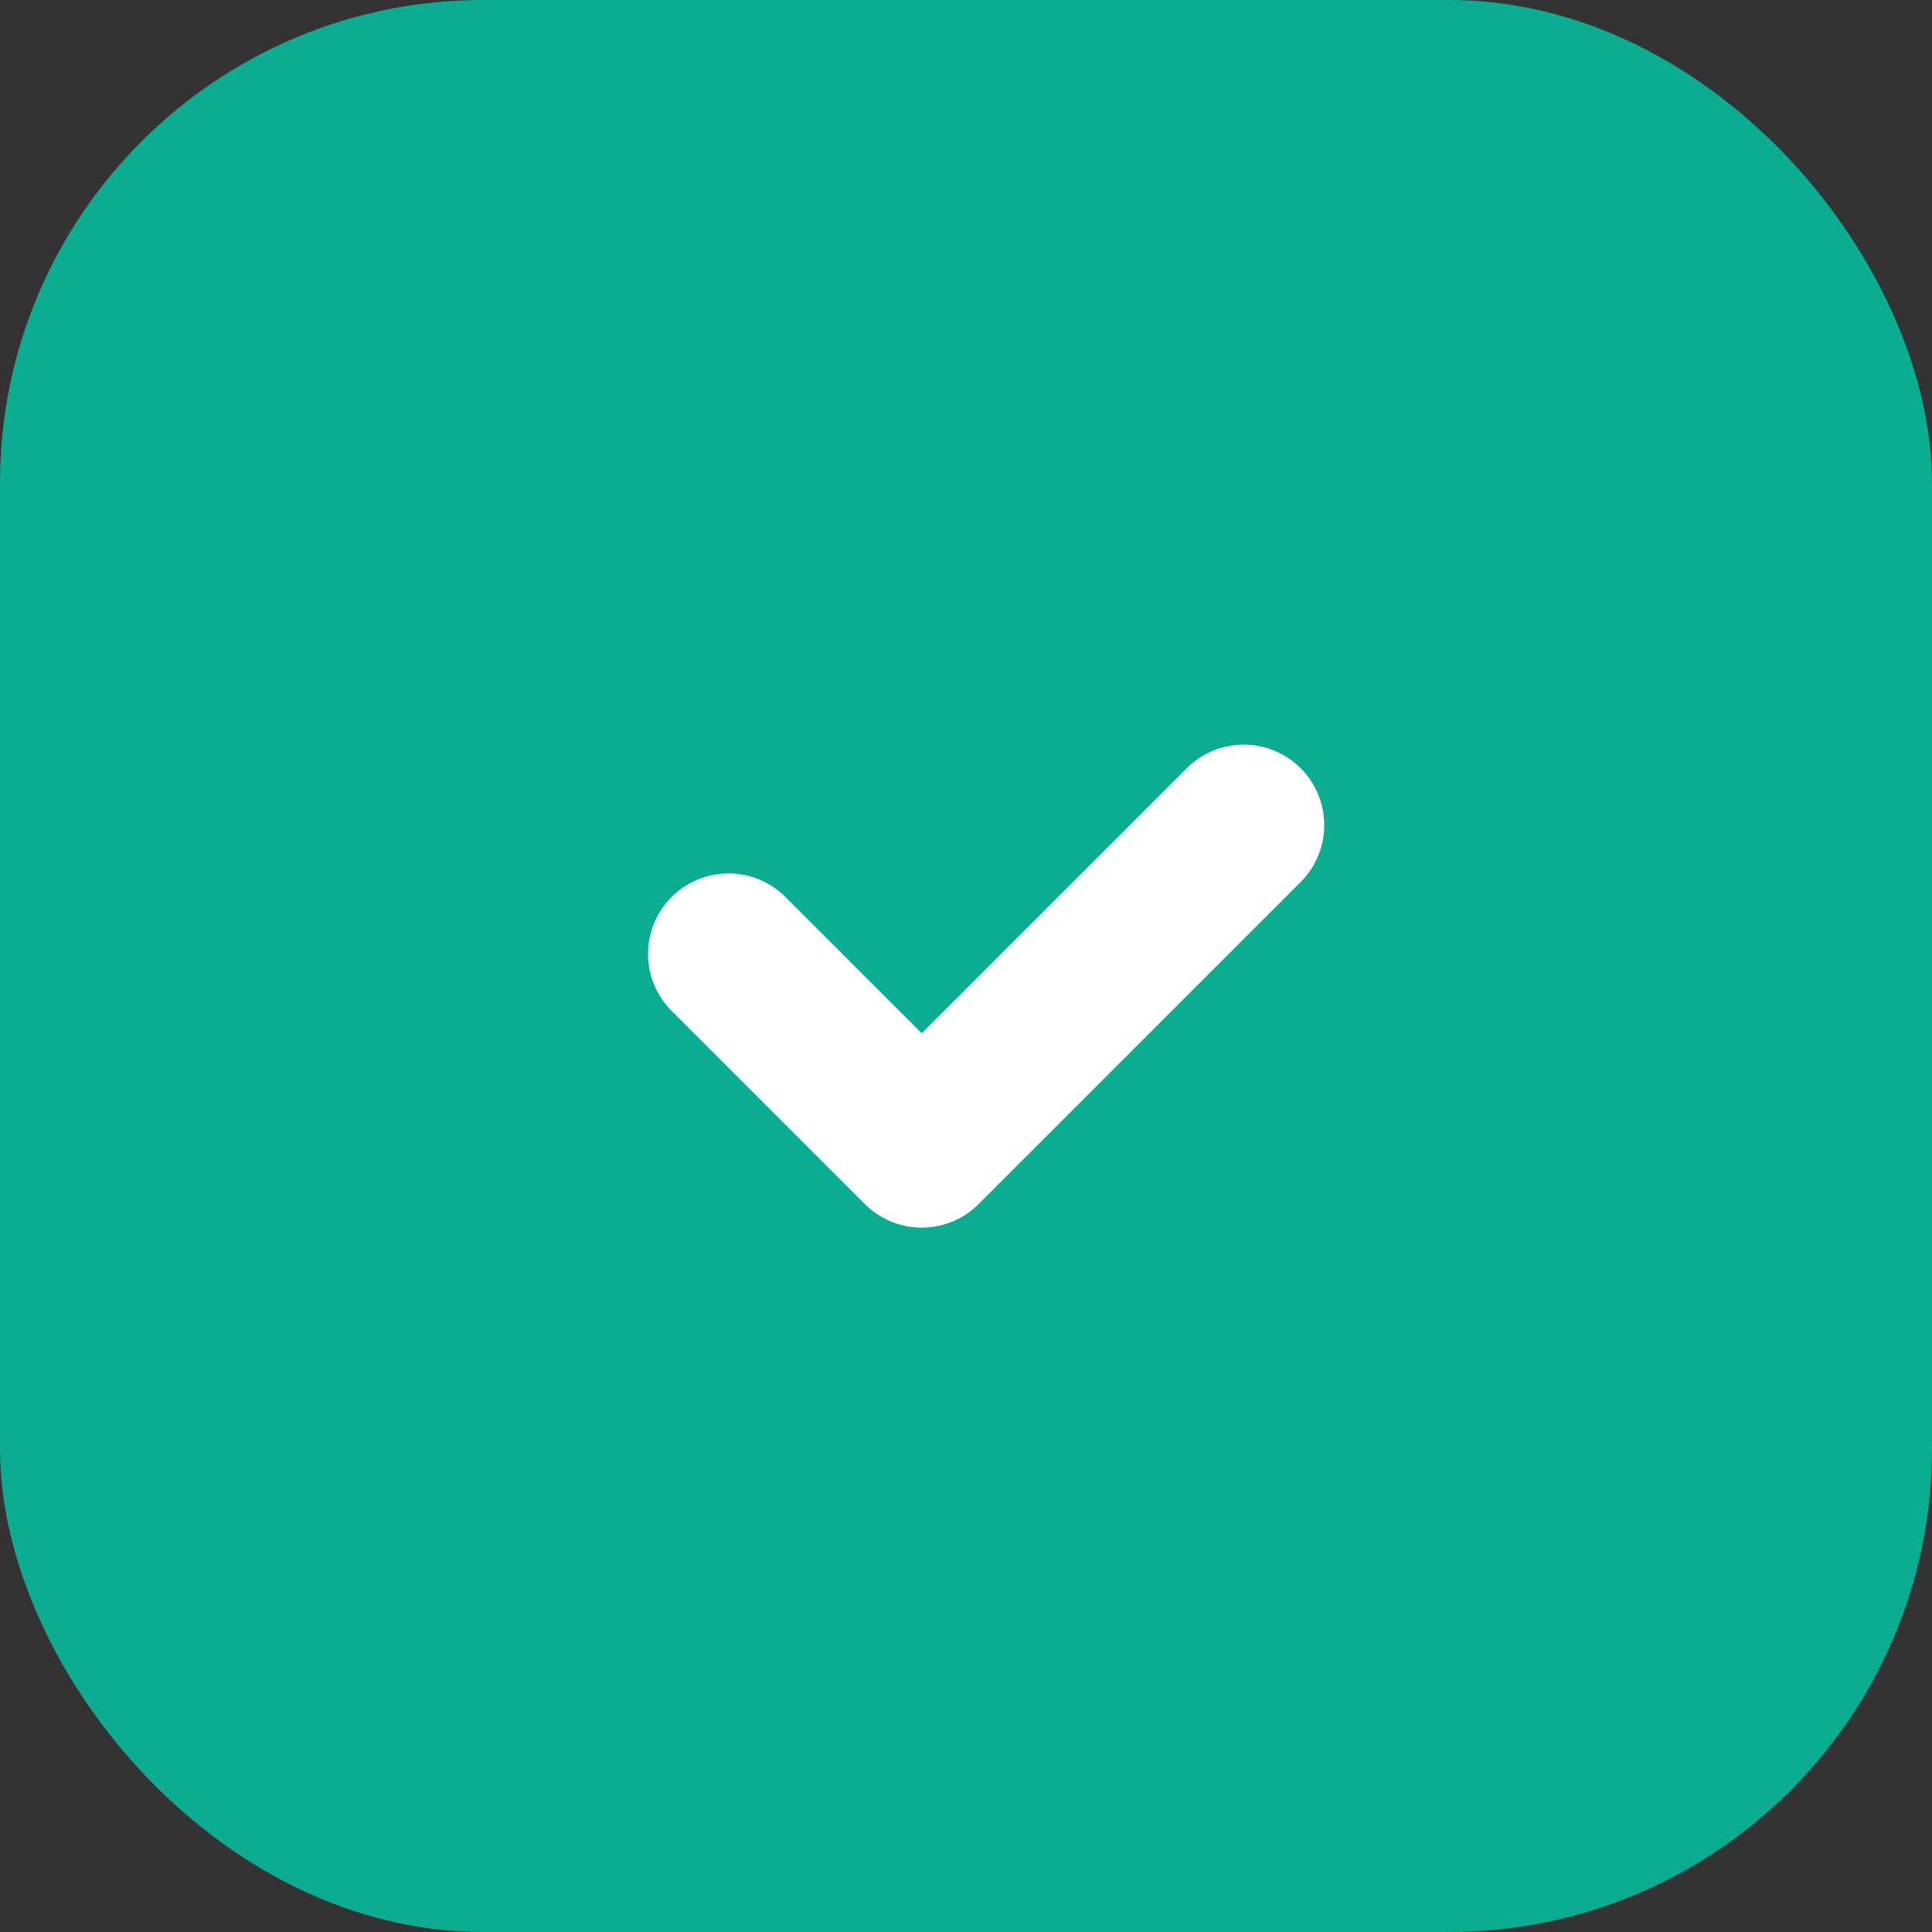
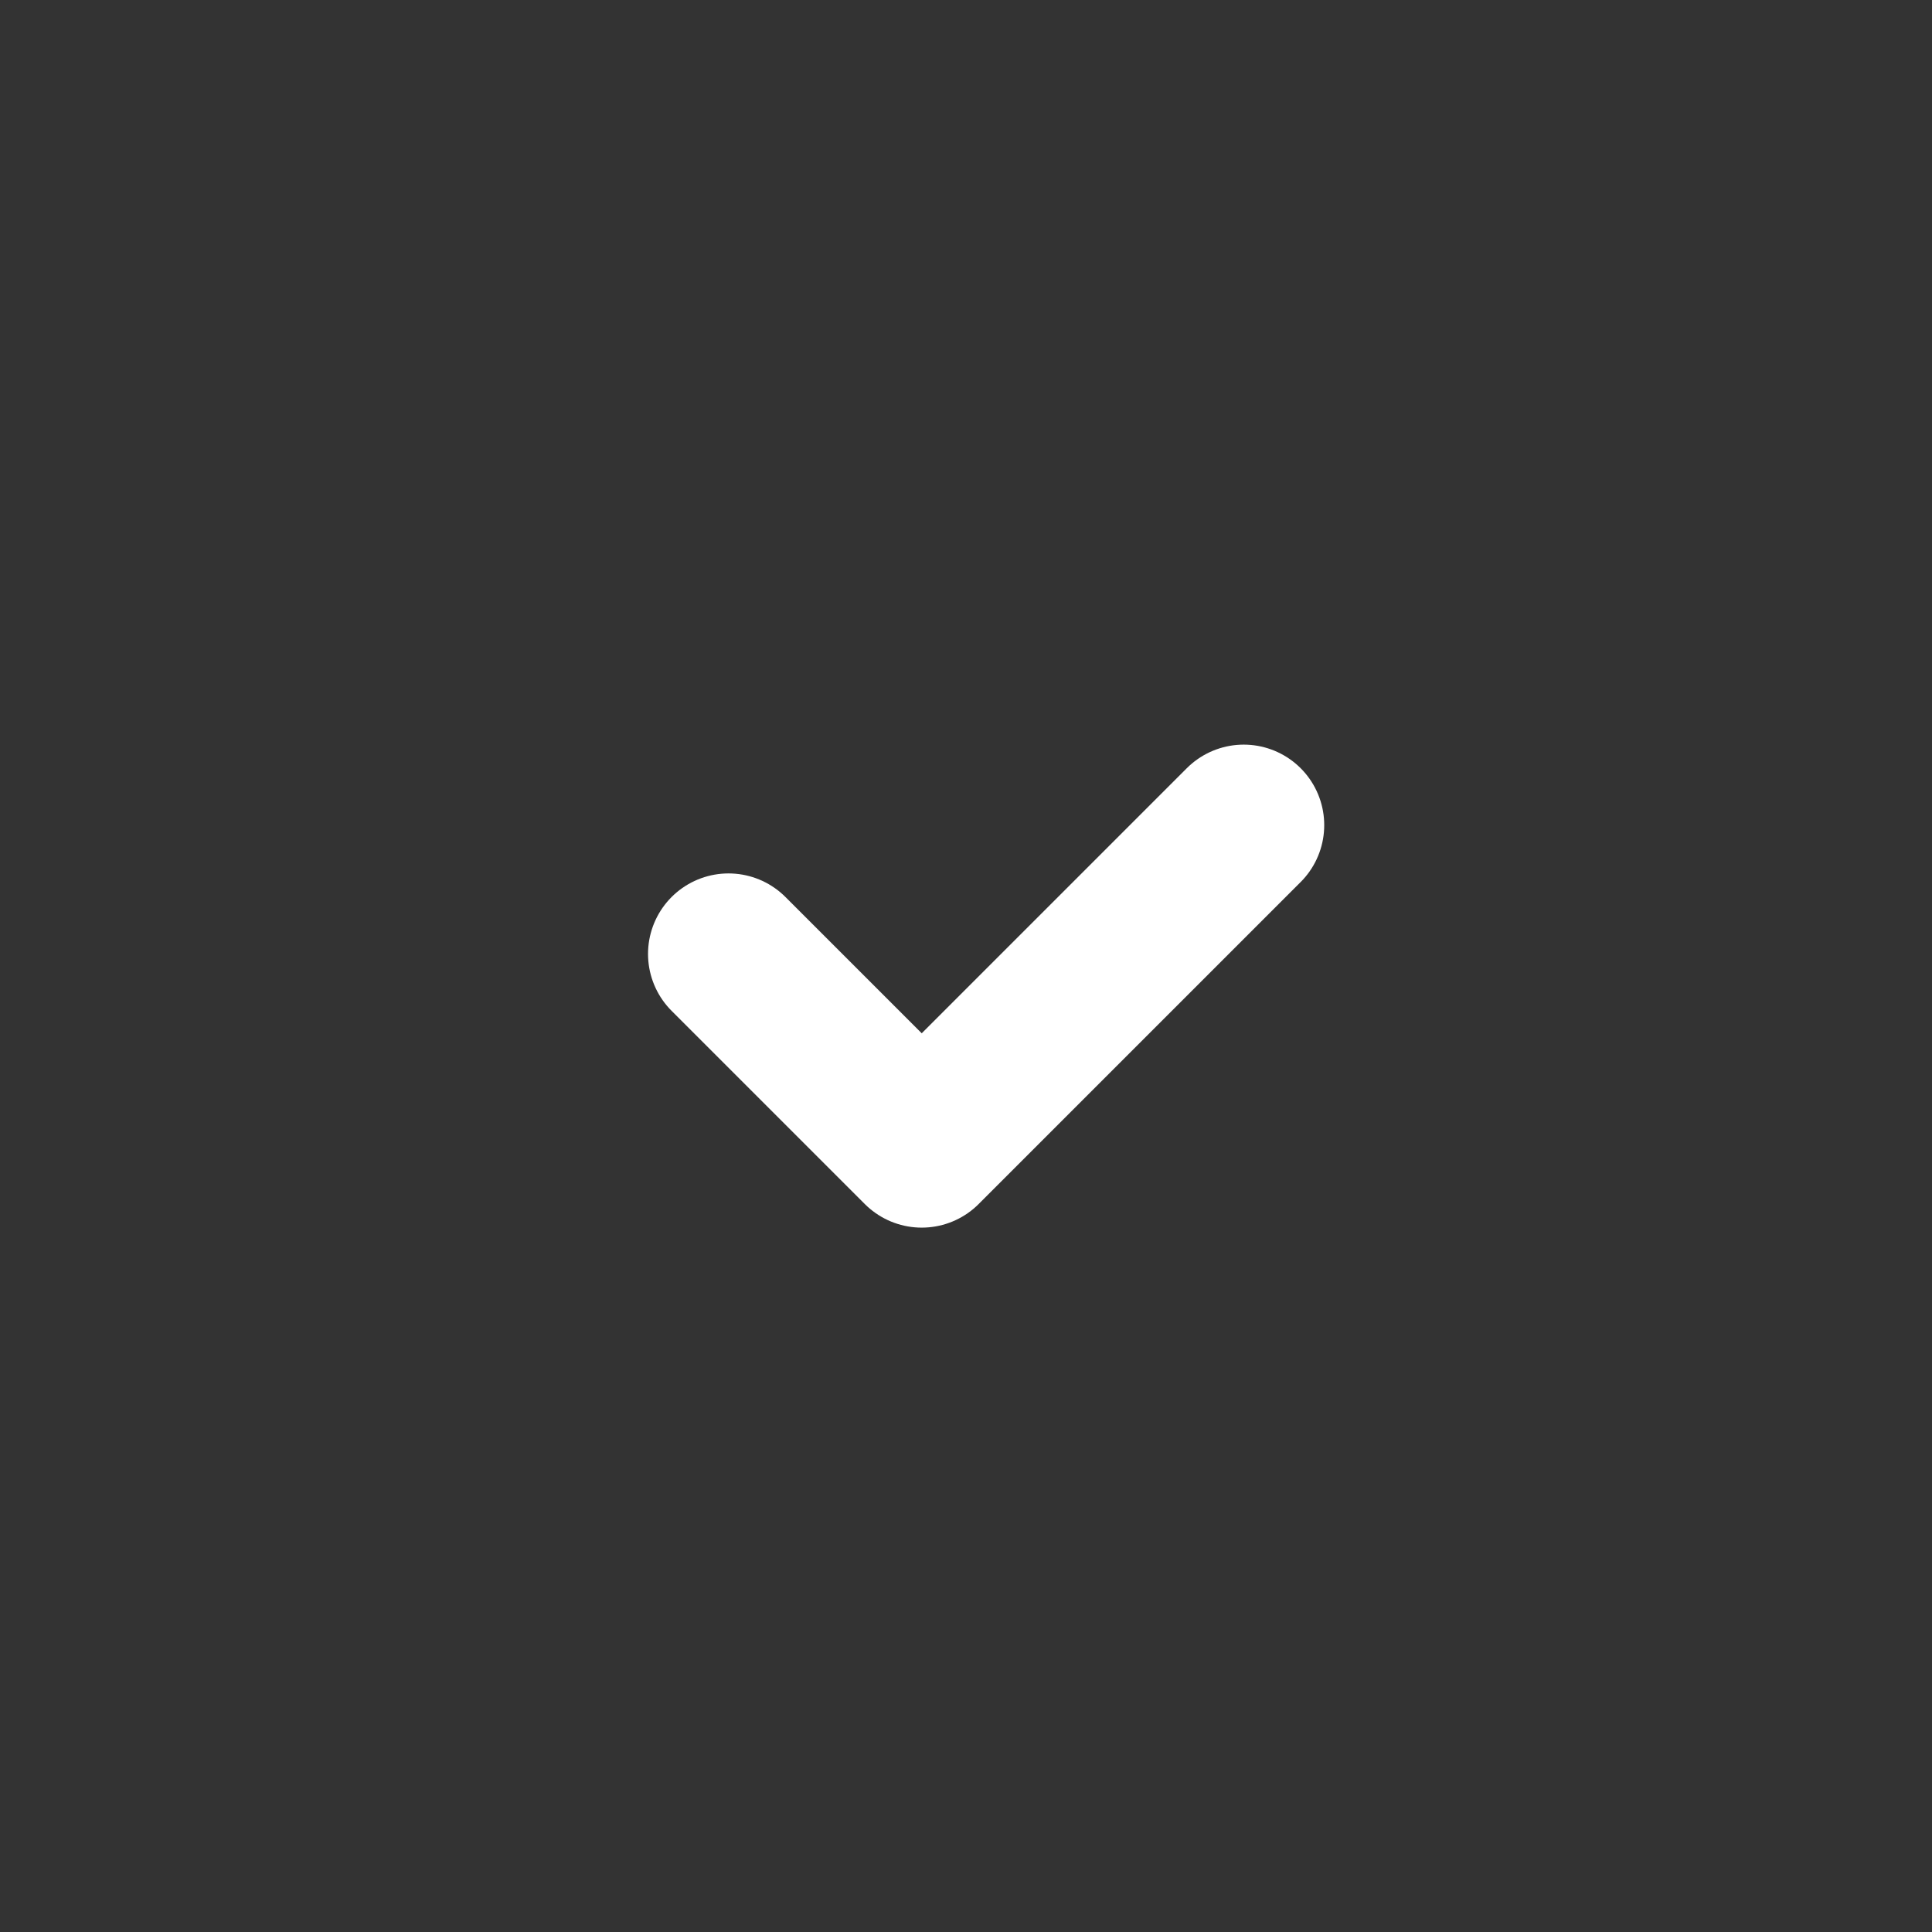
<svg xmlns="http://www.w3.org/2000/svg" width="48" height="48" viewBox="0 0 48 48" fill="none">
  <rect x="0" y="0" width="48" height="48" fill="#333333" stroke="none" />
-   <rect width="48" height="48" rx="12" fill="#0CAC92" />
  <path d="M18.1 23.7L22.9 28.5L30.9 20.5" stroke="white" stroke-width="4" stroke-linecap="round" stroke-linejoin="round" />
</svg>